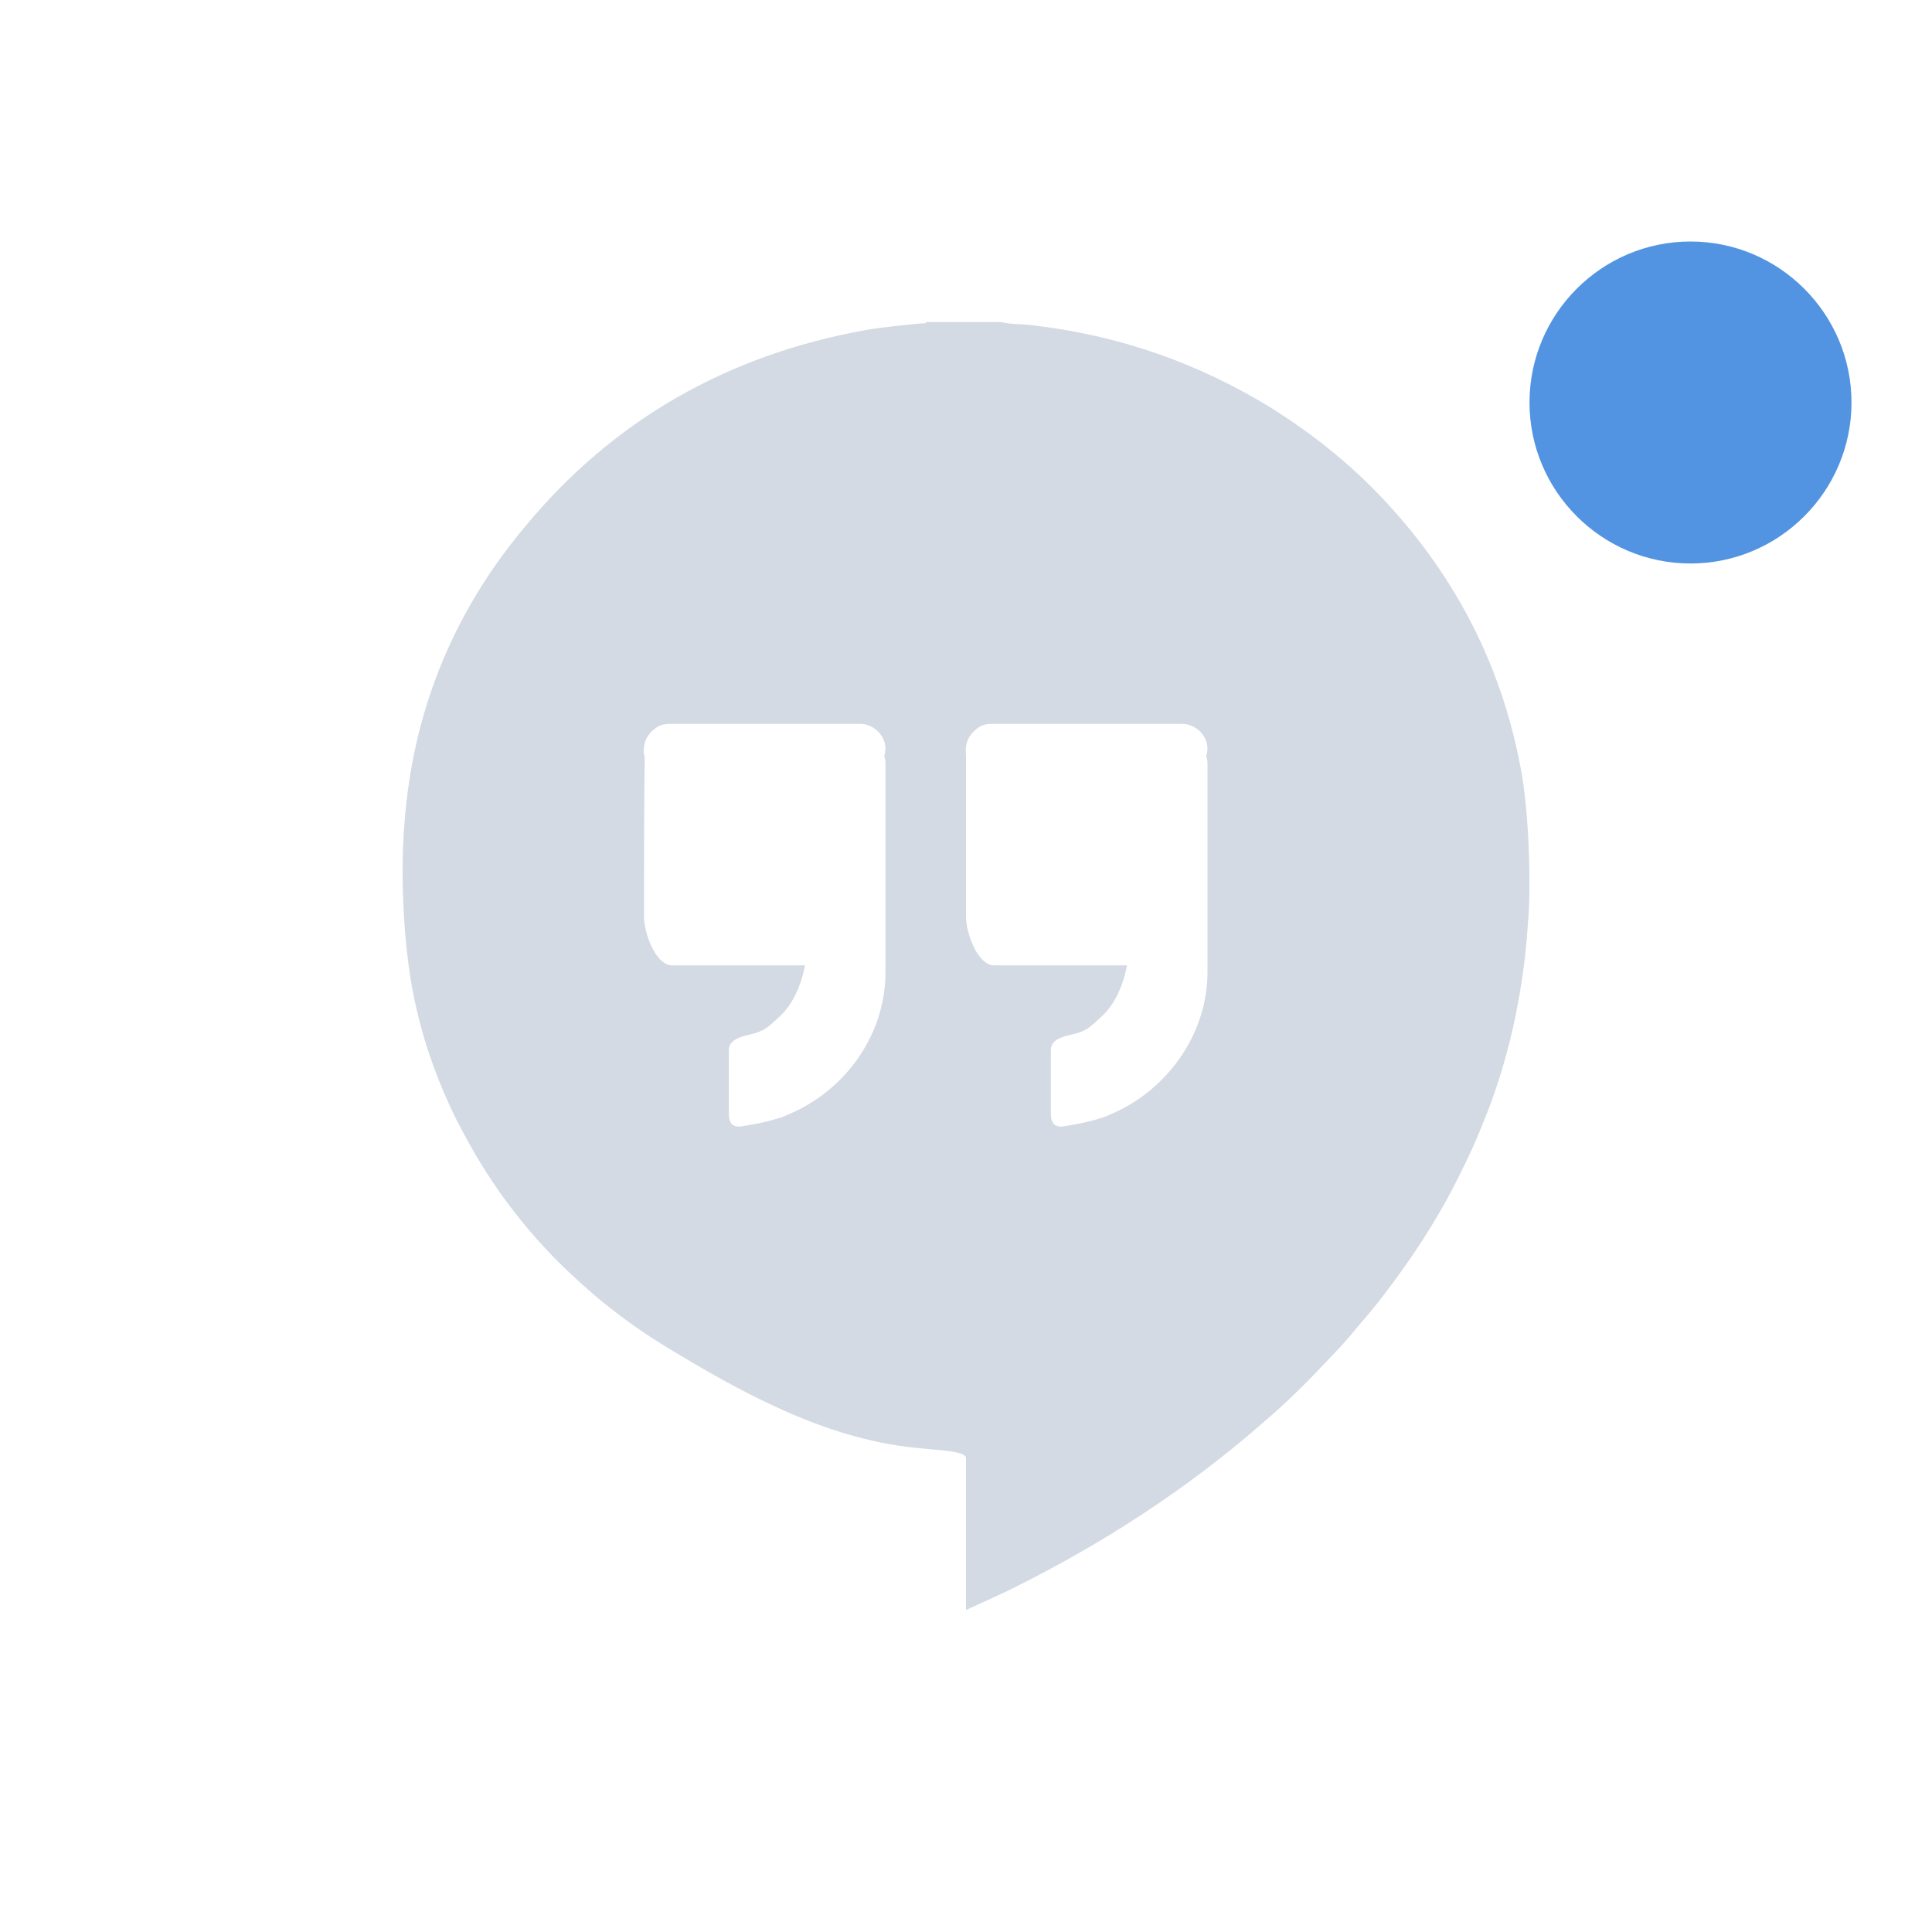
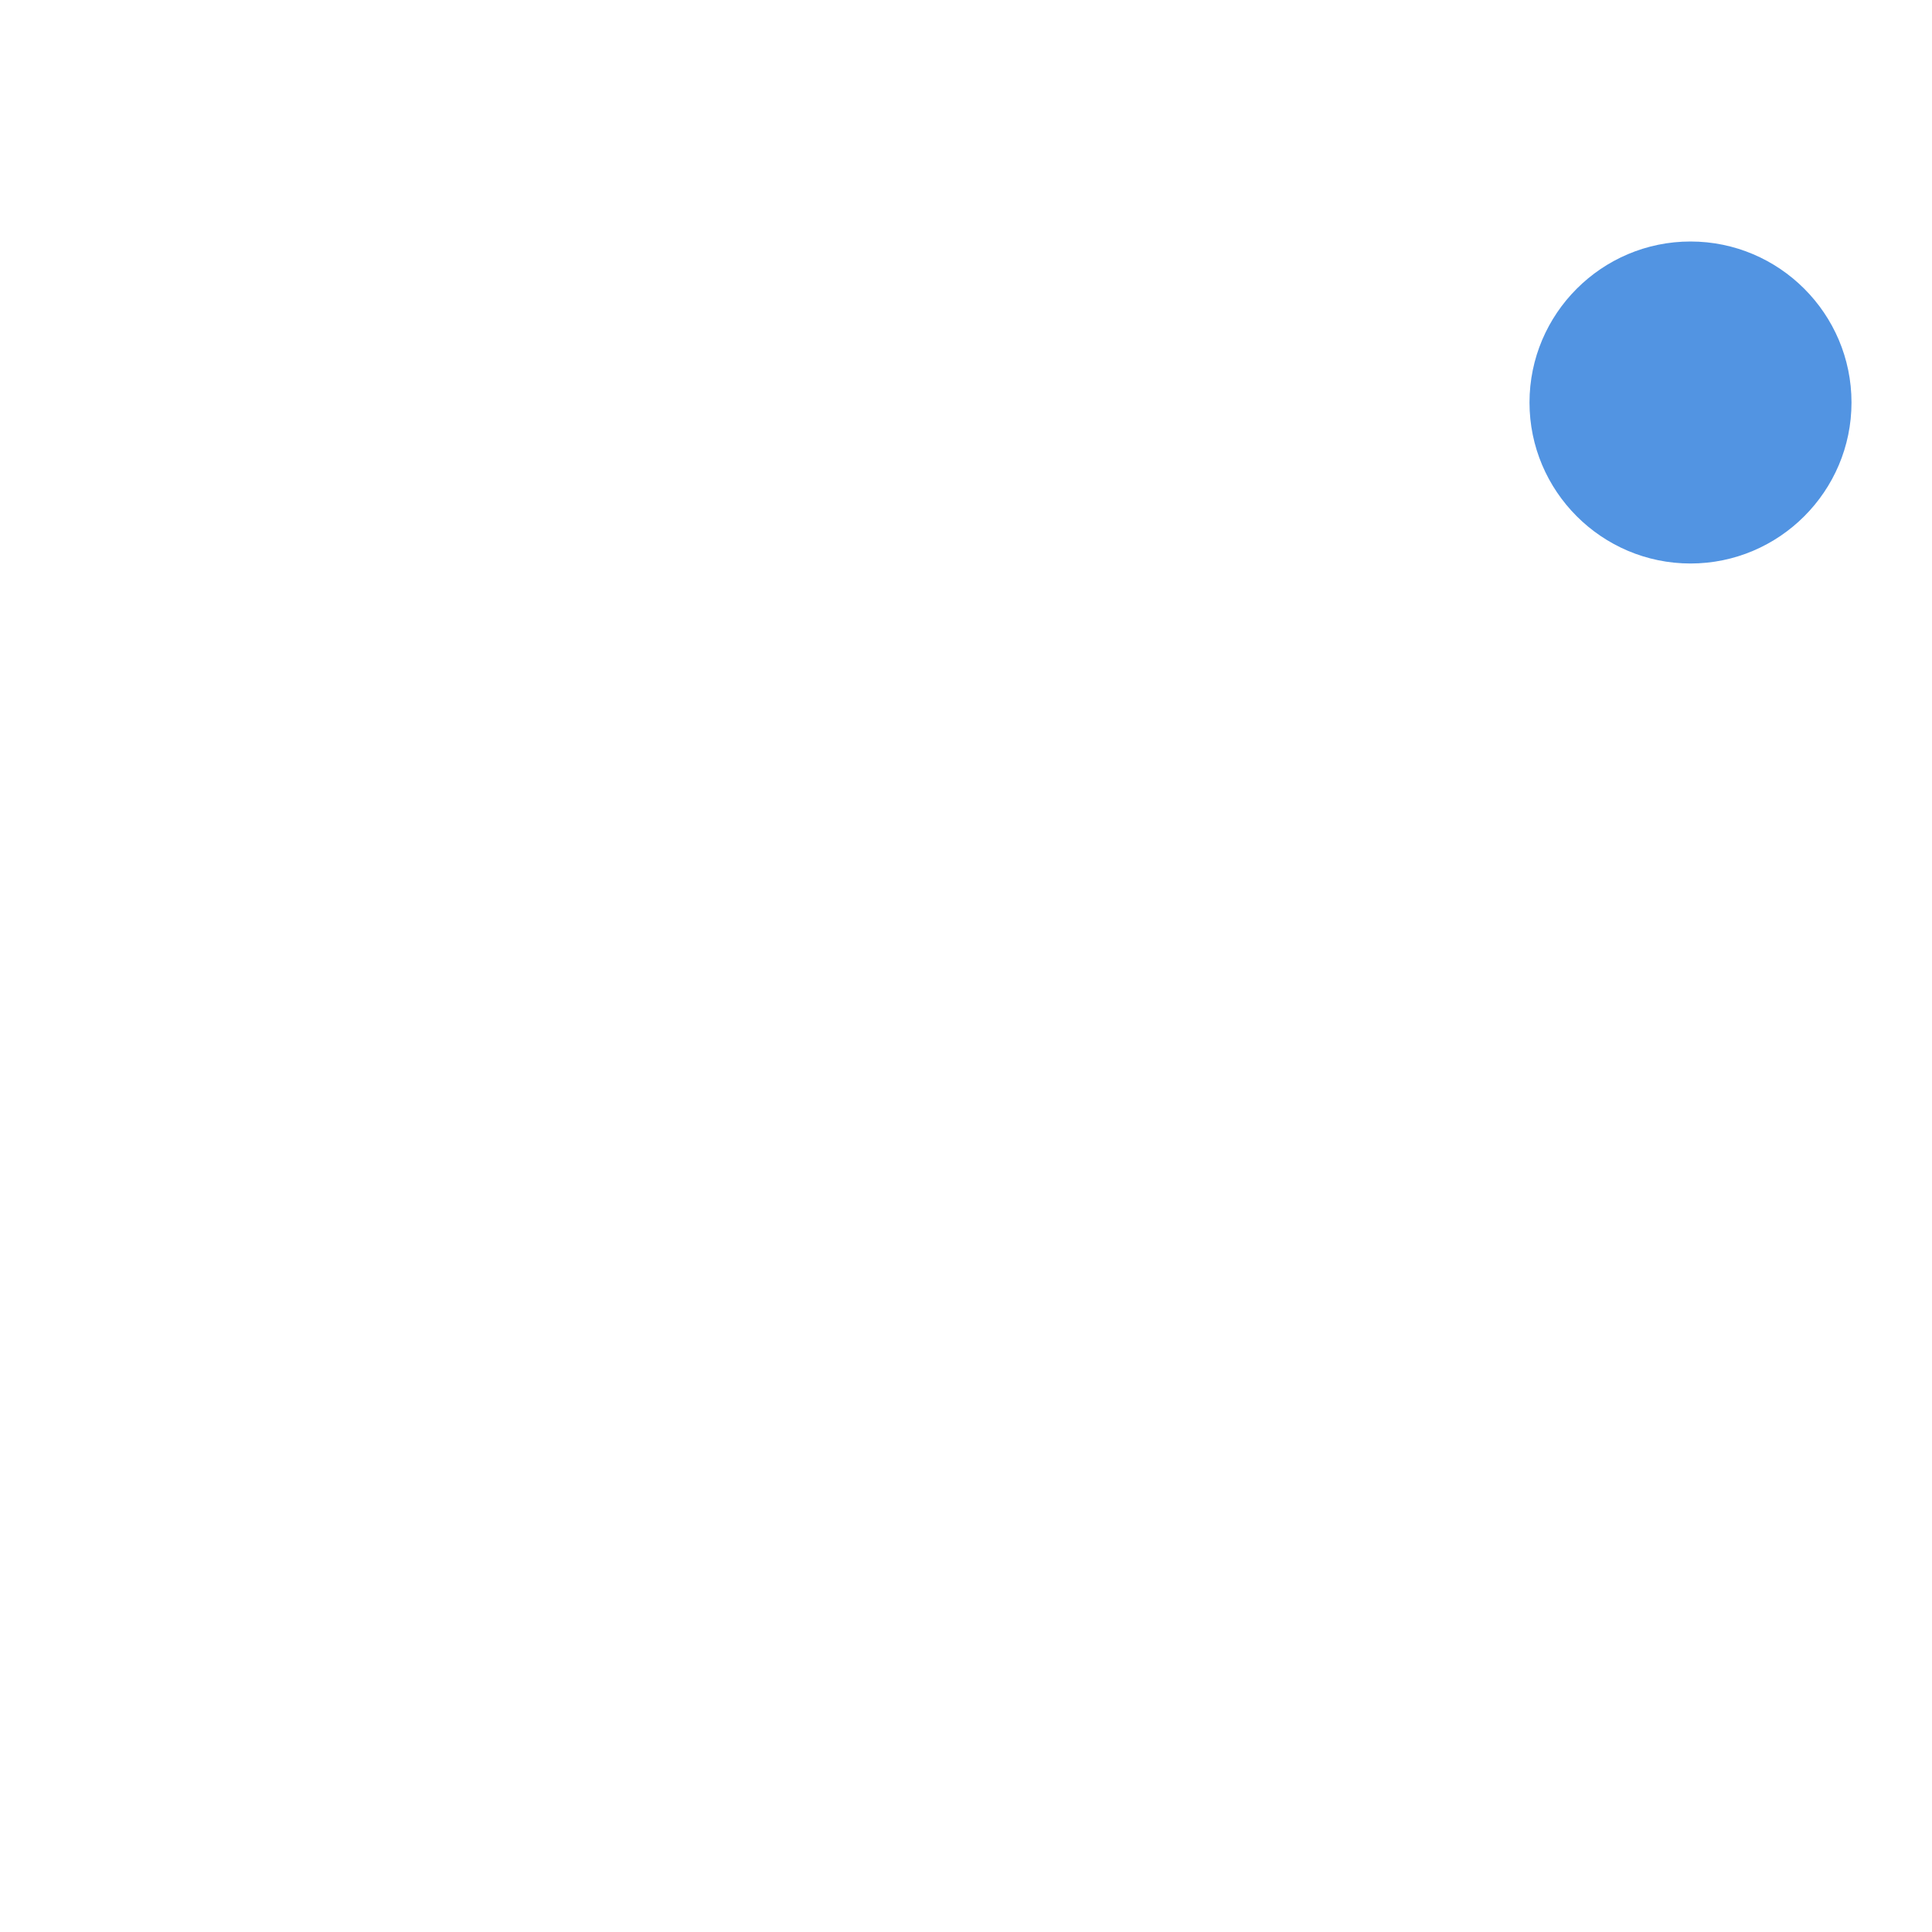
<svg xmlns="http://www.w3.org/2000/svg" width="12pt" height="12pt" version="1.1" viewBox="0 0 12 12">
  <g>
-     <path style="fill:rgb(82.745%,85.49%,89.02%)" d="M 5.754 2 C 5.746 2.012 5.738 2.008 5.727 2.008 C 5.609 2.02 5.488 2.031 5.371 2.051 C 4.512 2.207 3.805 2.613 3.262 3.27 C 2.809 3.809 2.562 4.43 2.512 5.117 C 2.484 5.453 2.508 5.934 2.586 6.262 C 2.641 6.504 2.727 6.738 2.84 6.965 C 2.852 6.984 2.859 7.004 2.871 7.023 C 3.055 7.375 3.297 7.691 3.598 7.961 C 3.754 8.105 3.926 8.234 4.109 8.348 C 4.594 8.645 5.117 8.934 5.68 8.992 L 5.805 9.004 C 5.844 9.008 6 9.016 6 9.055 C 6 9.398 6 9.613 6 9.957 C 6 9.969 6 9.984 6 10 C 6 10 6.137 9.938 6.254 9.883 C 6.836 9.598 7.375 9.25 7.859 8.824 C 7.969 8.73 8.074 8.629 8.172 8.527 C 8.215 8.48 8.258 8.438 8.301 8.391 C 8.367 8.324 8.426 8.246 8.488 8.176 C 8.562 8.09 8.625 8.004 8.691 7.914 C 8.832 7.719 8.961 7.512 9.066 7.297 C 9.121 7.188 9.172 7.078 9.215 6.965 C 9.219 6.961 9.219 6.961 9.219 6.957 C 9.344 6.648 9.422 6.328 9.465 6 C 9.48 5.887 9.488 5.77 9.496 5.656 C 9.508 5.41 9.492 5.012 9.445 4.77 C 9.324 4.121 9.027 3.551 8.559 3.066 C 8.363 2.863 8.141 2.688 7.898 2.535 C 7.441 2.254 6.949 2.082 6.41 2.02 C 6.348 2.012 6.281 2.016 6.215 2 Z M 5.336 4.496 C 5.441 4.492 5.527 4.598 5.492 4.695 C 5.5 4.715 5.5 4.734 5.5 4.754 C 5.5 5.184 5.5 5.609 5.5 6.039 C 5.5 6.422 5.254 6.777 4.887 6.926 C 4.879 6.93 4.871 6.934 4.859 6.938 C 4.855 6.941 4.852 6.941 4.848 6.941 C 4.844 6.945 4.84 6.945 4.836 6.945 C 4.762 6.969 4.684 6.984 4.605 6.996 C 4.547 7.004 4.527 6.973 4.527 6.914 C 4.527 6.871 4.527 6.832 4.527 6.789 L 4.527 6.57 C 4.527 6.555 4.527 6.539 4.527 6.523 C 4.527 6.465 4.586 6.441 4.656 6.426 C 4.746 6.406 4.773 6.379 4.844 6.312 C 4.93 6.234 4.98 6.105 5 5.996 C 4.754 5.996 4.5 5.996 4.25 5.996 C 4.223 5.996 4.199 5.996 4.172 5.996 C 4.07 5.992 4 5.793 4 5.695 C 4 5.309 4 5.086 4.004 4.699 C 4.004 4.695 4 4.691 4 4.688 C 3.992 4.617 4.016 4.559 4.082 4.516 C 4.105 4.5 4.137 4.496 4.164 4.496 C 4.555 4.496 4.945 4.496 5.336 4.496 Z M 7.336 4.496 C 7.441 4.492 7.527 4.598 7.492 4.695 C 7.5 4.715 7.5 4.734 7.5 4.754 C 7.5 5.184 7.5 5.609 7.5 6.039 C 7.5 6.422 7.25 6.777 6.887 6.926 C 6.879 6.93 6.871 6.934 6.859 6.938 C 6.855 6.941 6.852 6.941 6.848 6.941 C 6.844 6.945 6.84 6.945 6.836 6.945 C 6.762 6.969 6.684 6.984 6.605 6.996 C 6.547 7.004 6.527 6.973 6.527 6.914 C 6.527 6.871 6.527 6.832 6.527 6.789 L 6.527 6.57 C 6.527 6.555 6.527 6.539 6.527 6.523 C 6.527 6.465 6.582 6.441 6.656 6.426 C 6.746 6.406 6.773 6.379 6.844 6.312 C 6.93 6.234 6.98 6.105 7 5.996 C 6.754 5.996 6.5 5.996 6.25 5.996 C 6.223 5.996 6.195 5.996 6.172 5.996 C 6.07 5.992 6 5.793 6 5.695 C 6 5.309 6 5.086 6 4.699 C 6 4.695 6 4.691 6 4.688 C 5.992 4.617 6.016 4.559 6.082 4.516 C 6.105 4.5 6.133 4.496 6.164 4.496 C 6.555 4.496 6.945 4.496 7.336 4.496 Z M 7.336 4.496" />
    <path style="fill:rgb(32.157%,58.039%,88.627%)" d="M 11.5 2.5 C 11.5 3.051 11.051 3.5 10.5 3.5 C 9.949 3.5 9.5 3.051 9.5 2.5 C 9.5 1.949 9.949 1.5 10.5 1.5 C 11.051 1.5 11.5 1.949 11.5 2.5 Z M 11.5 2.5" />
  </g>
</svg>